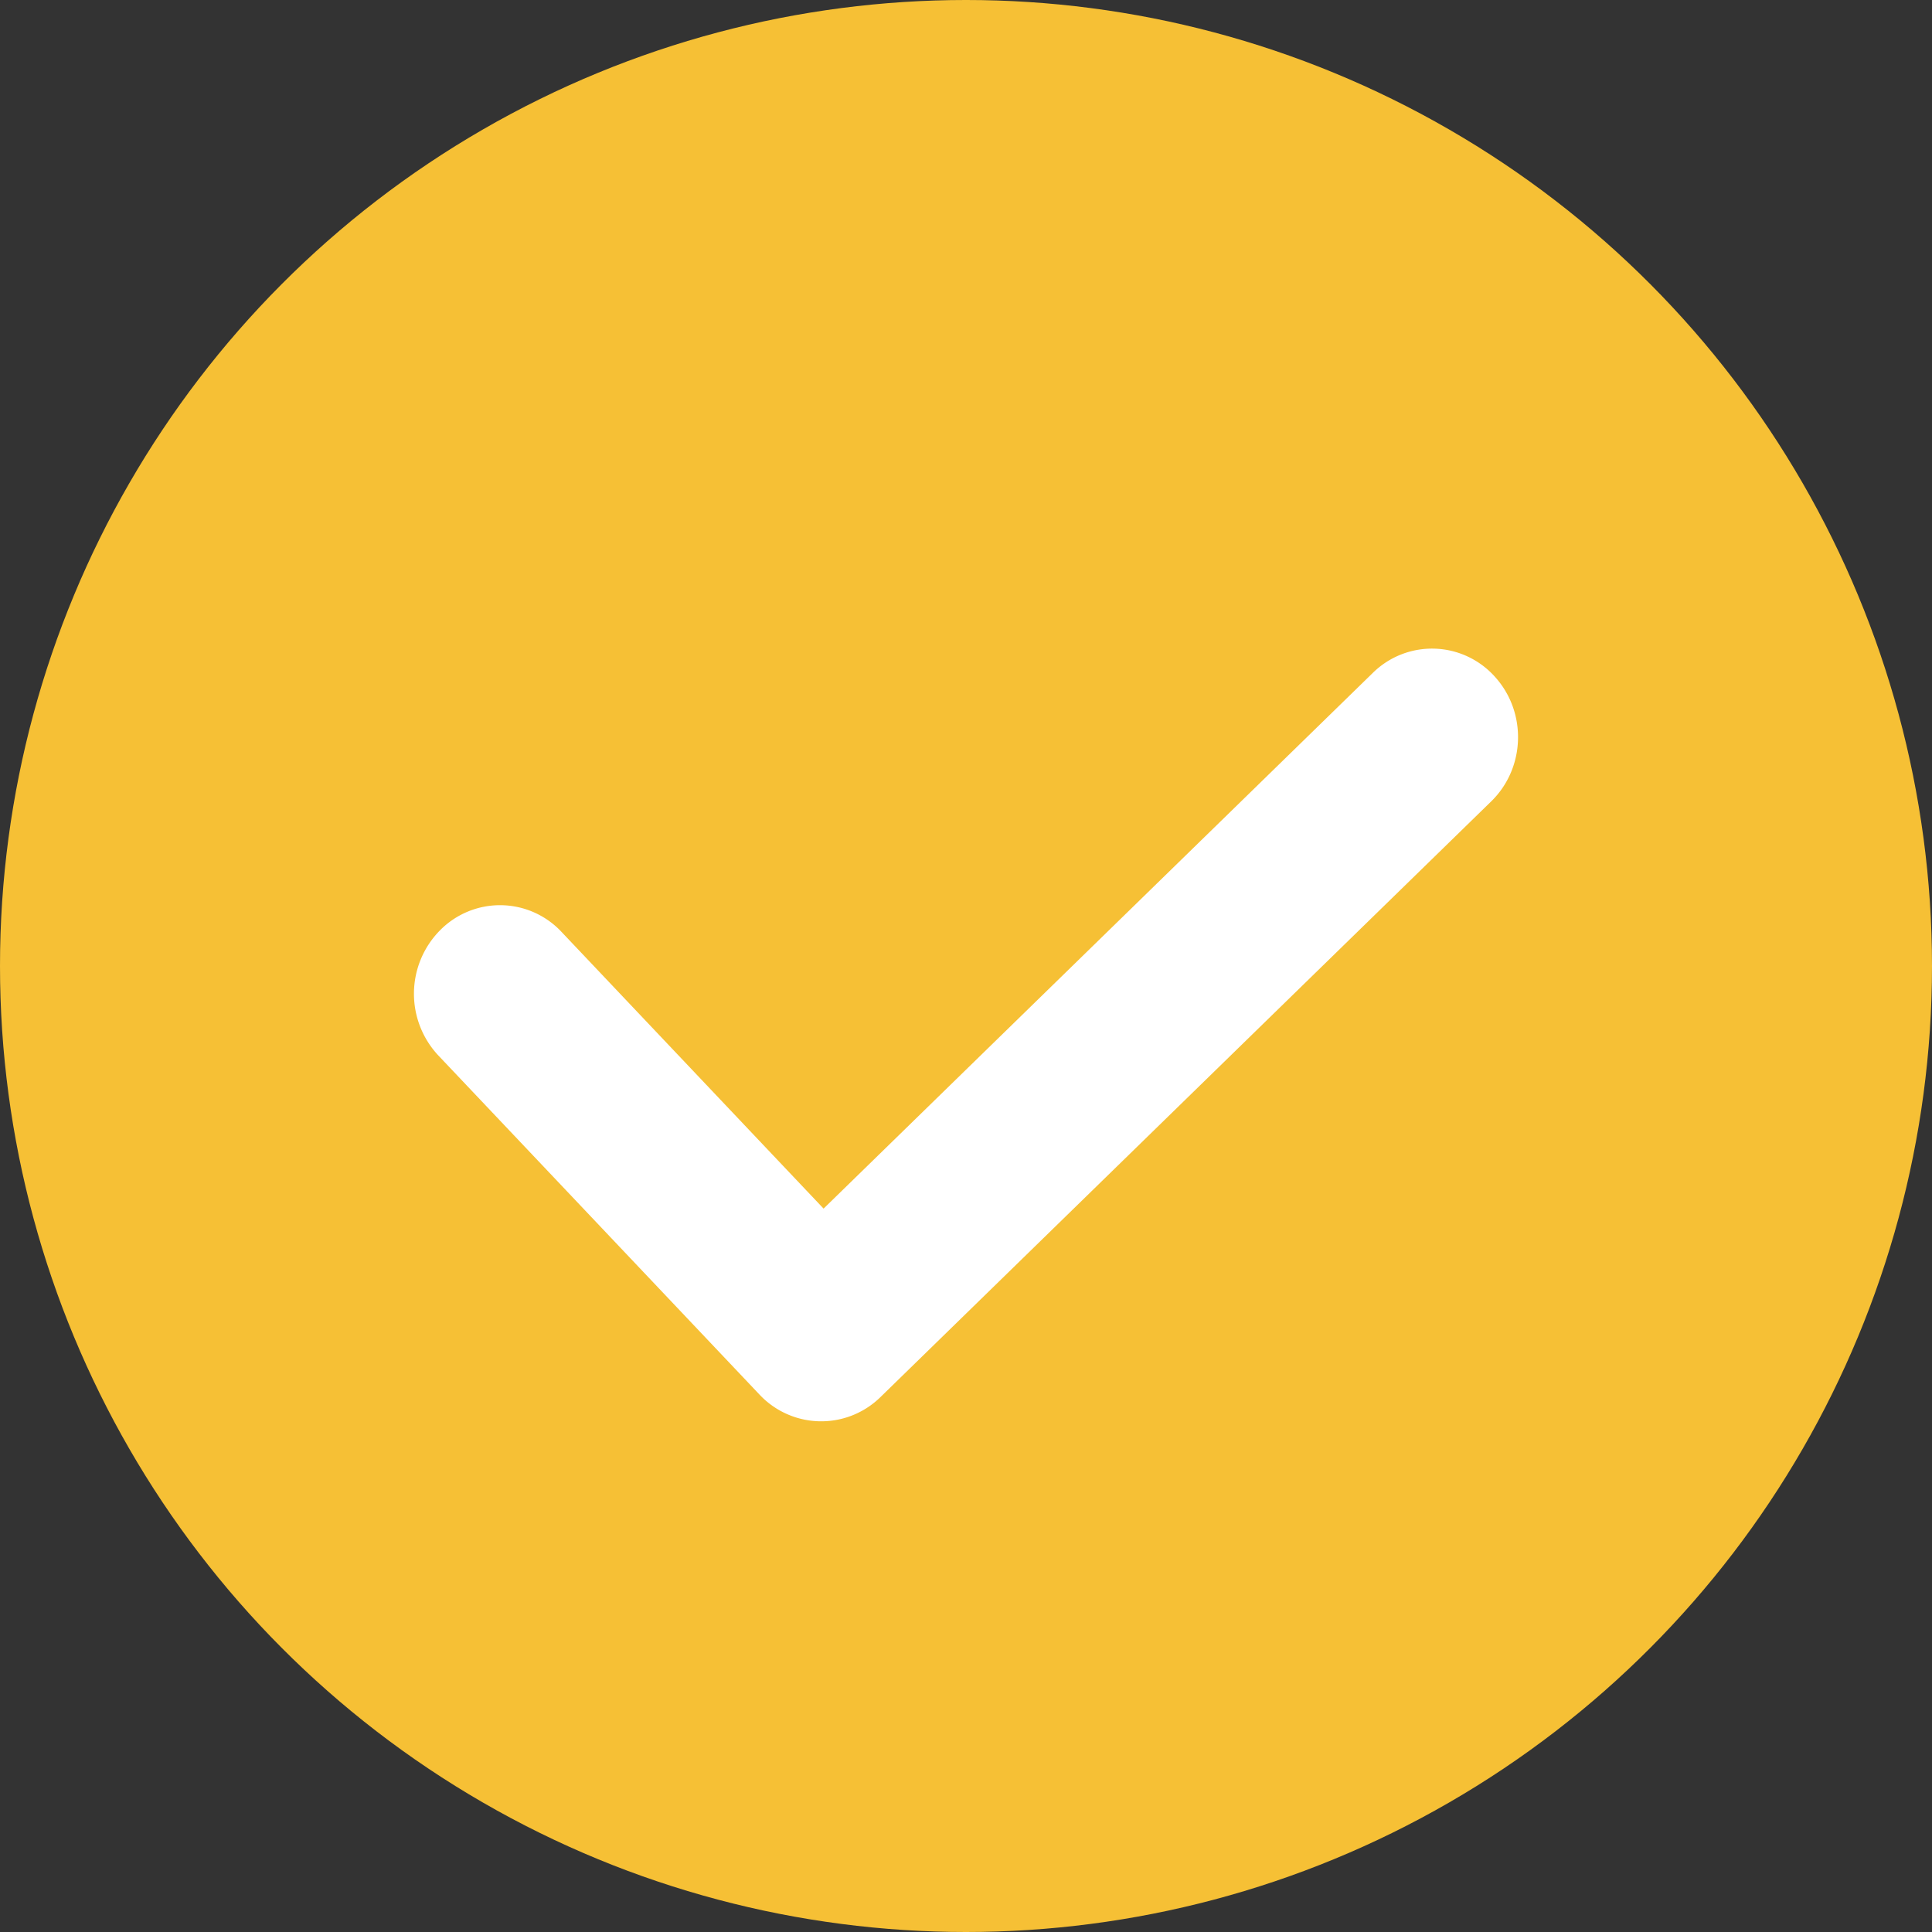
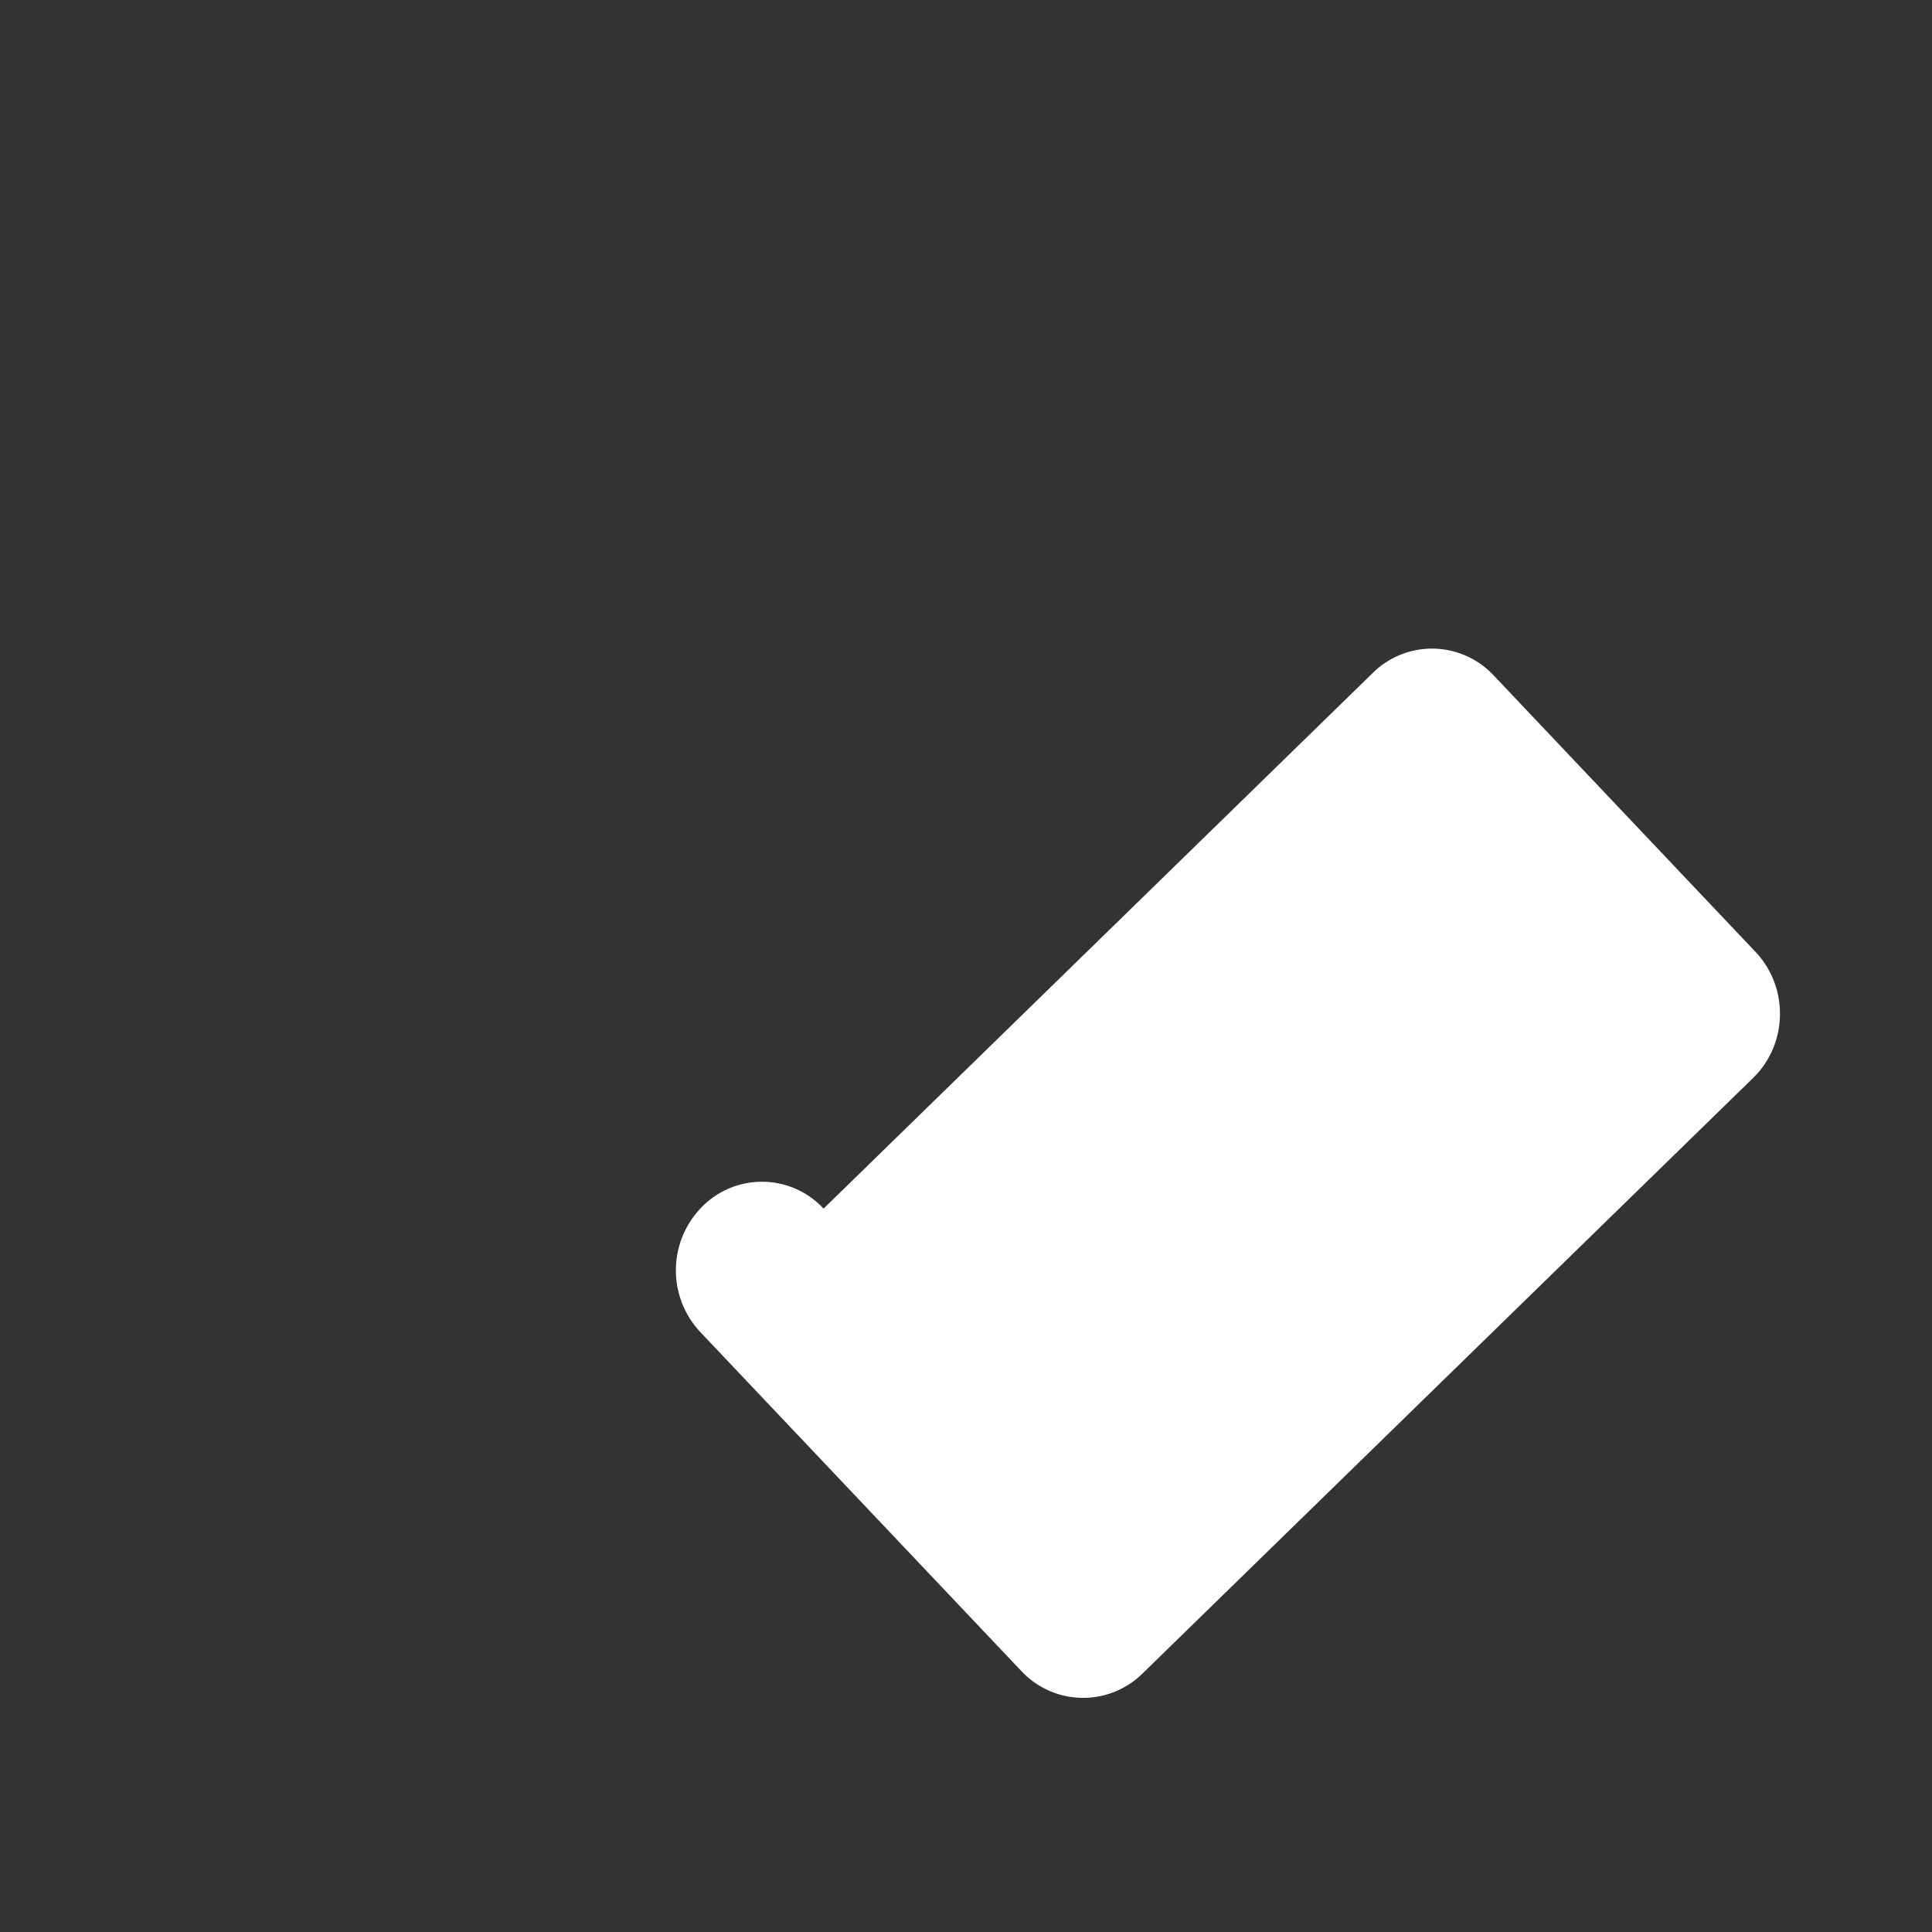
<svg xmlns="http://www.w3.org/2000/svg" width="14" height="14" fill="none" viewBox="0 0 14 14">
  <rect x="0" y="0" width="14" height="14" fill="#333333" stroke="none" />
-   <circle cx="7" cy="7" r="7" fill="#F6C035" />
-   <path fill="#fff" d="M10.829 4.9a.611.611 0 0 0-.881-.024l-3.98 3.882L4.07 6.754a.61.61 0 0 0-.882-.012.654.654 0 0 0-.011.907l2.327 2.457a.613.613 0 0 0 .876.018l4.426-4.317c.25-.244.26-.65.023-.907Z" />
+   <path fill="#fff" d="M10.829 4.9a.611.611 0 0 0-.881-.024l-3.98 3.882a.61.61 0 0 0-.882-.012.654.654 0 0 0-.011.907l2.327 2.457a.613.613 0 0 0 .876.018l4.426-4.317c.25-.244.26-.65.023-.907Z" />
</svg>